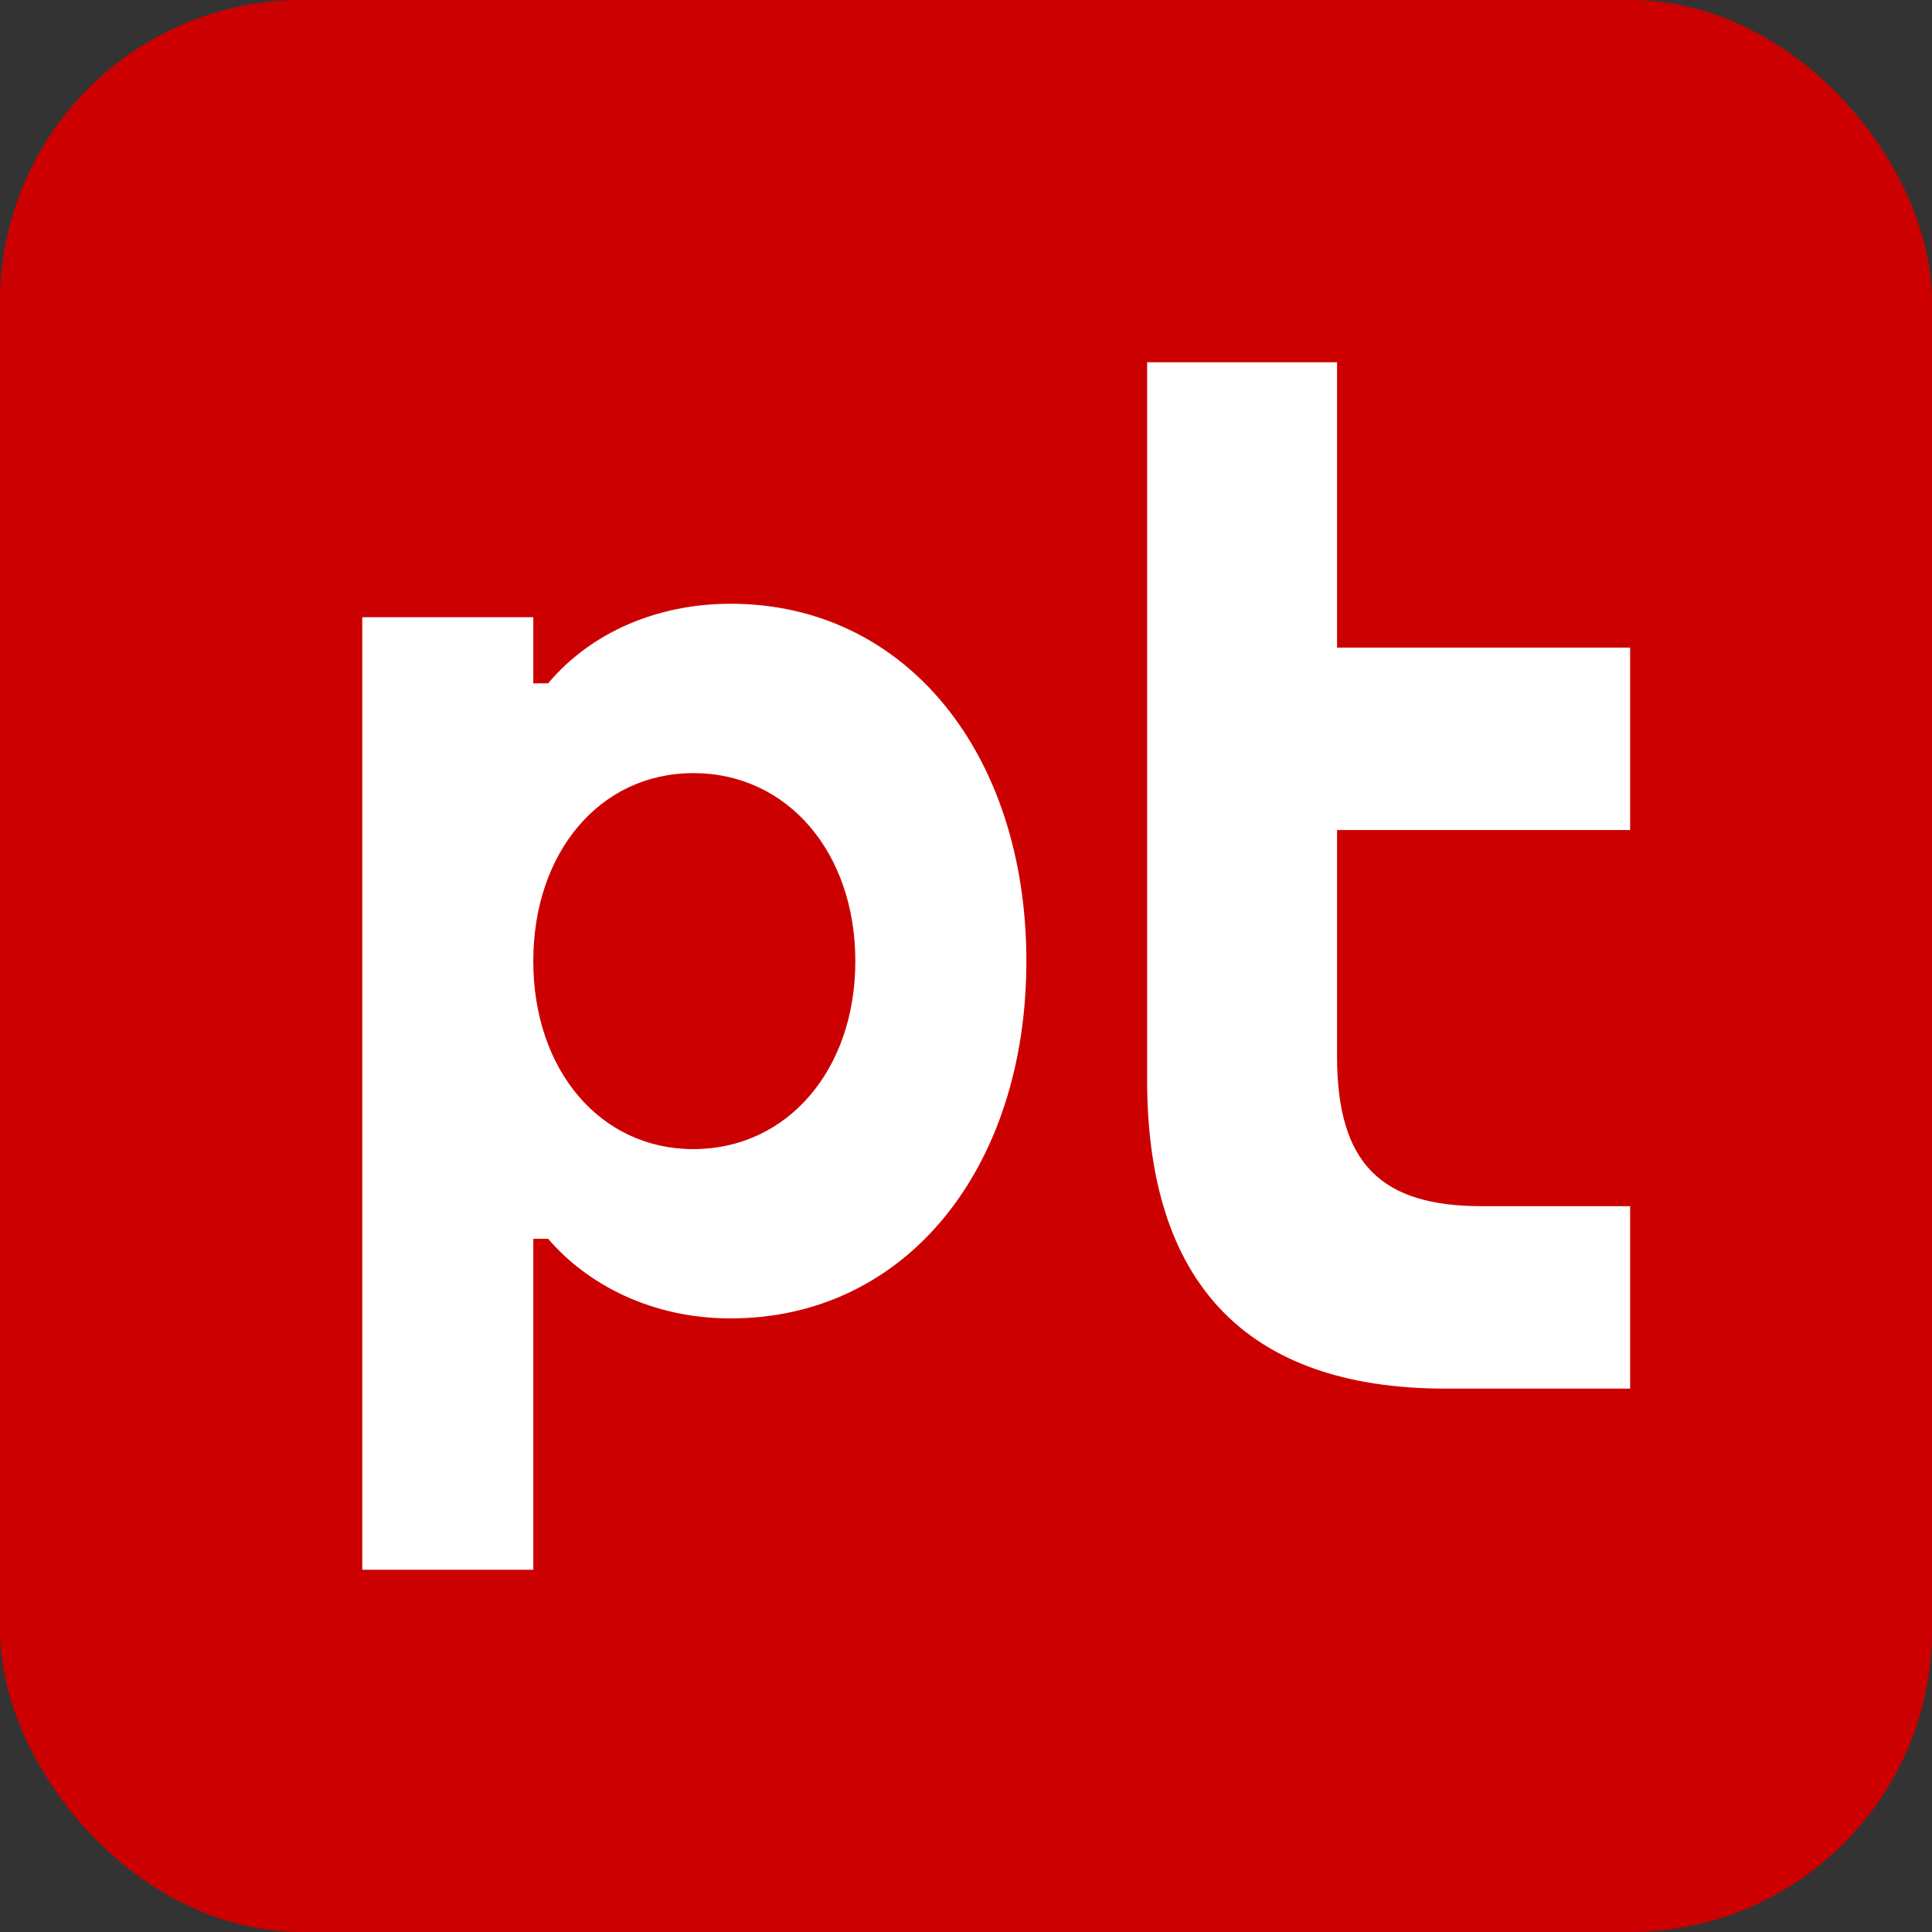
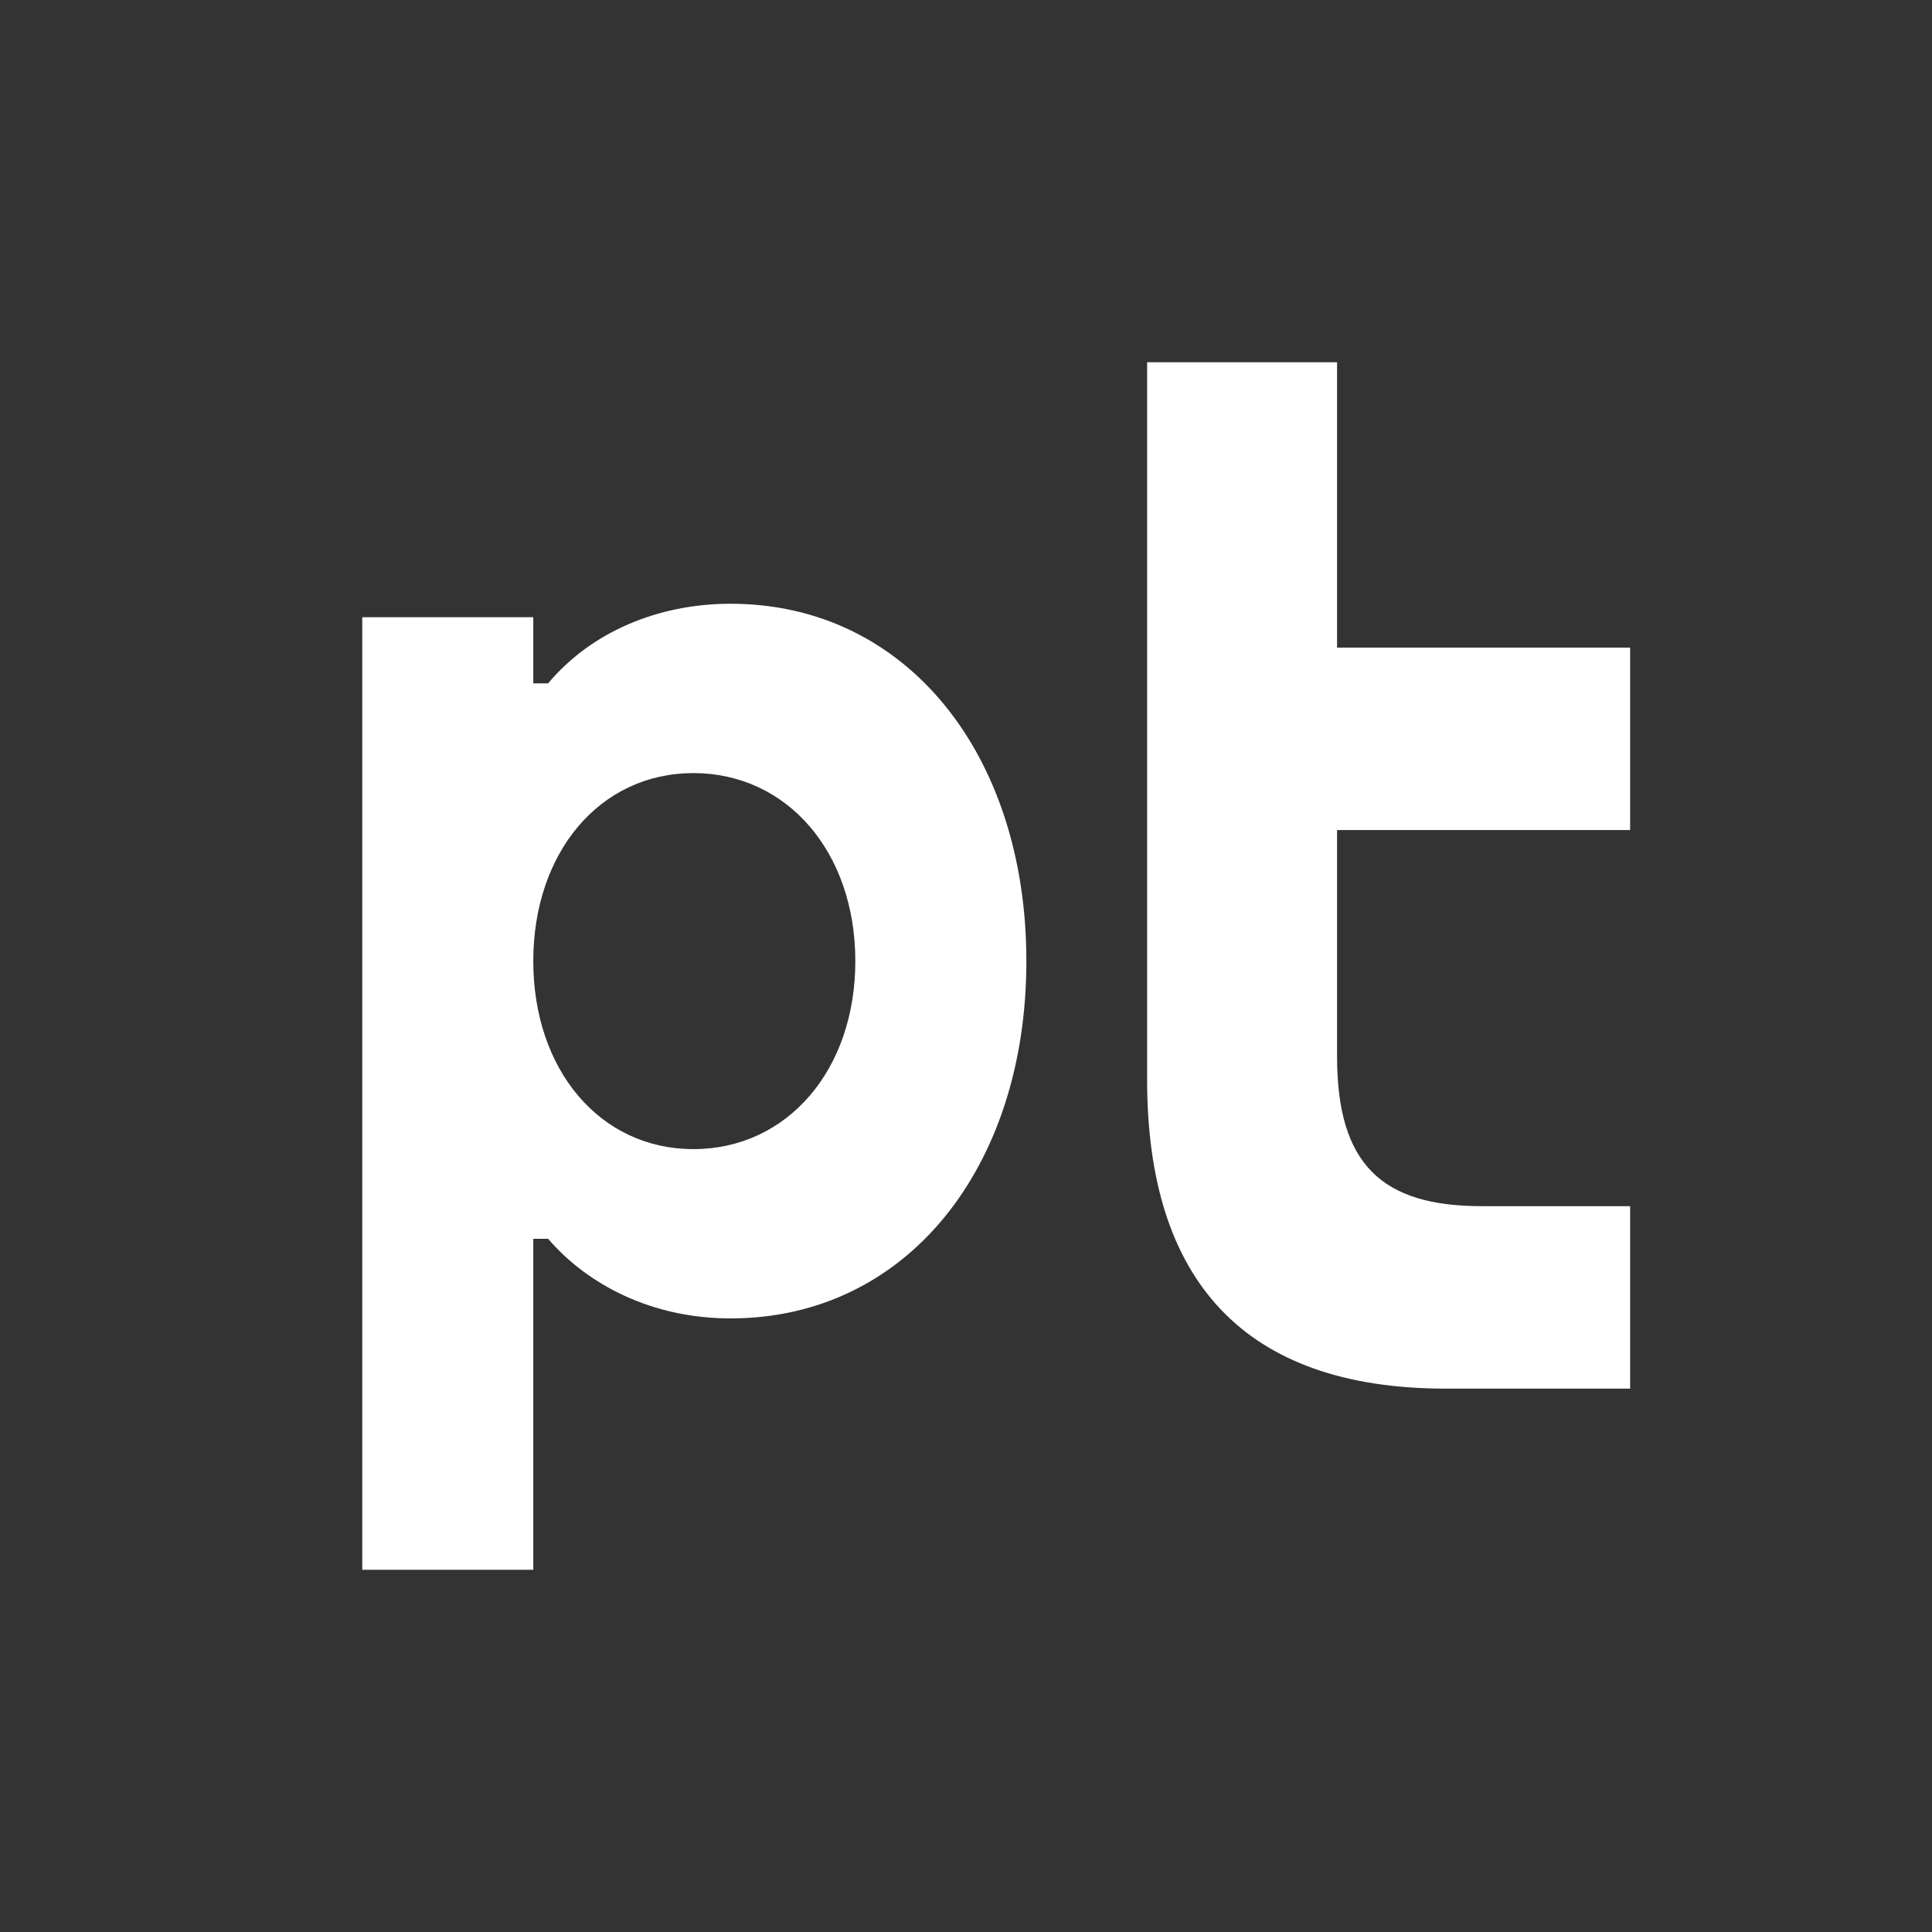
<svg xmlns="http://www.w3.org/2000/svg" width="32" height="32" viewBox="0 0 32 32" fill="none">
  <rect x="0" y="0" width="32" height="32" fill="#333333" stroke="none" />
-   <rect width="32" height="32" rx="5" fill="#CC0000" />
  <path d="M14.167 15.919C14.167 14.114 13.038 12.805 11.484 12.805C9.94 12.805 8.833 14.114 8.833 15.919C8.833 17.723 9.94 19.033 11.484 19.033C13.038 19.033 14.167 17.723 14.167 15.919ZM17 15.919C17 19.342 15.013 21.837 12.101 21.837C10.799 21.837 9.734 21.281 9.078 20.518H8.833V26H6V10.223H8.833V11.319H9.078C9.787 10.473 10.891 10 12.101 10C15.013 10 17 12.495 17 15.919Z" fill="white" />
  <path d="M19 6H22.146V10.726H27V13.748H22.146V17.5C22.146 19.286 22.888 19.978 24.541 19.978H27V23H23.946C20.598 23 19 21.201 19 17.885V6Z" fill="white" />
</svg>